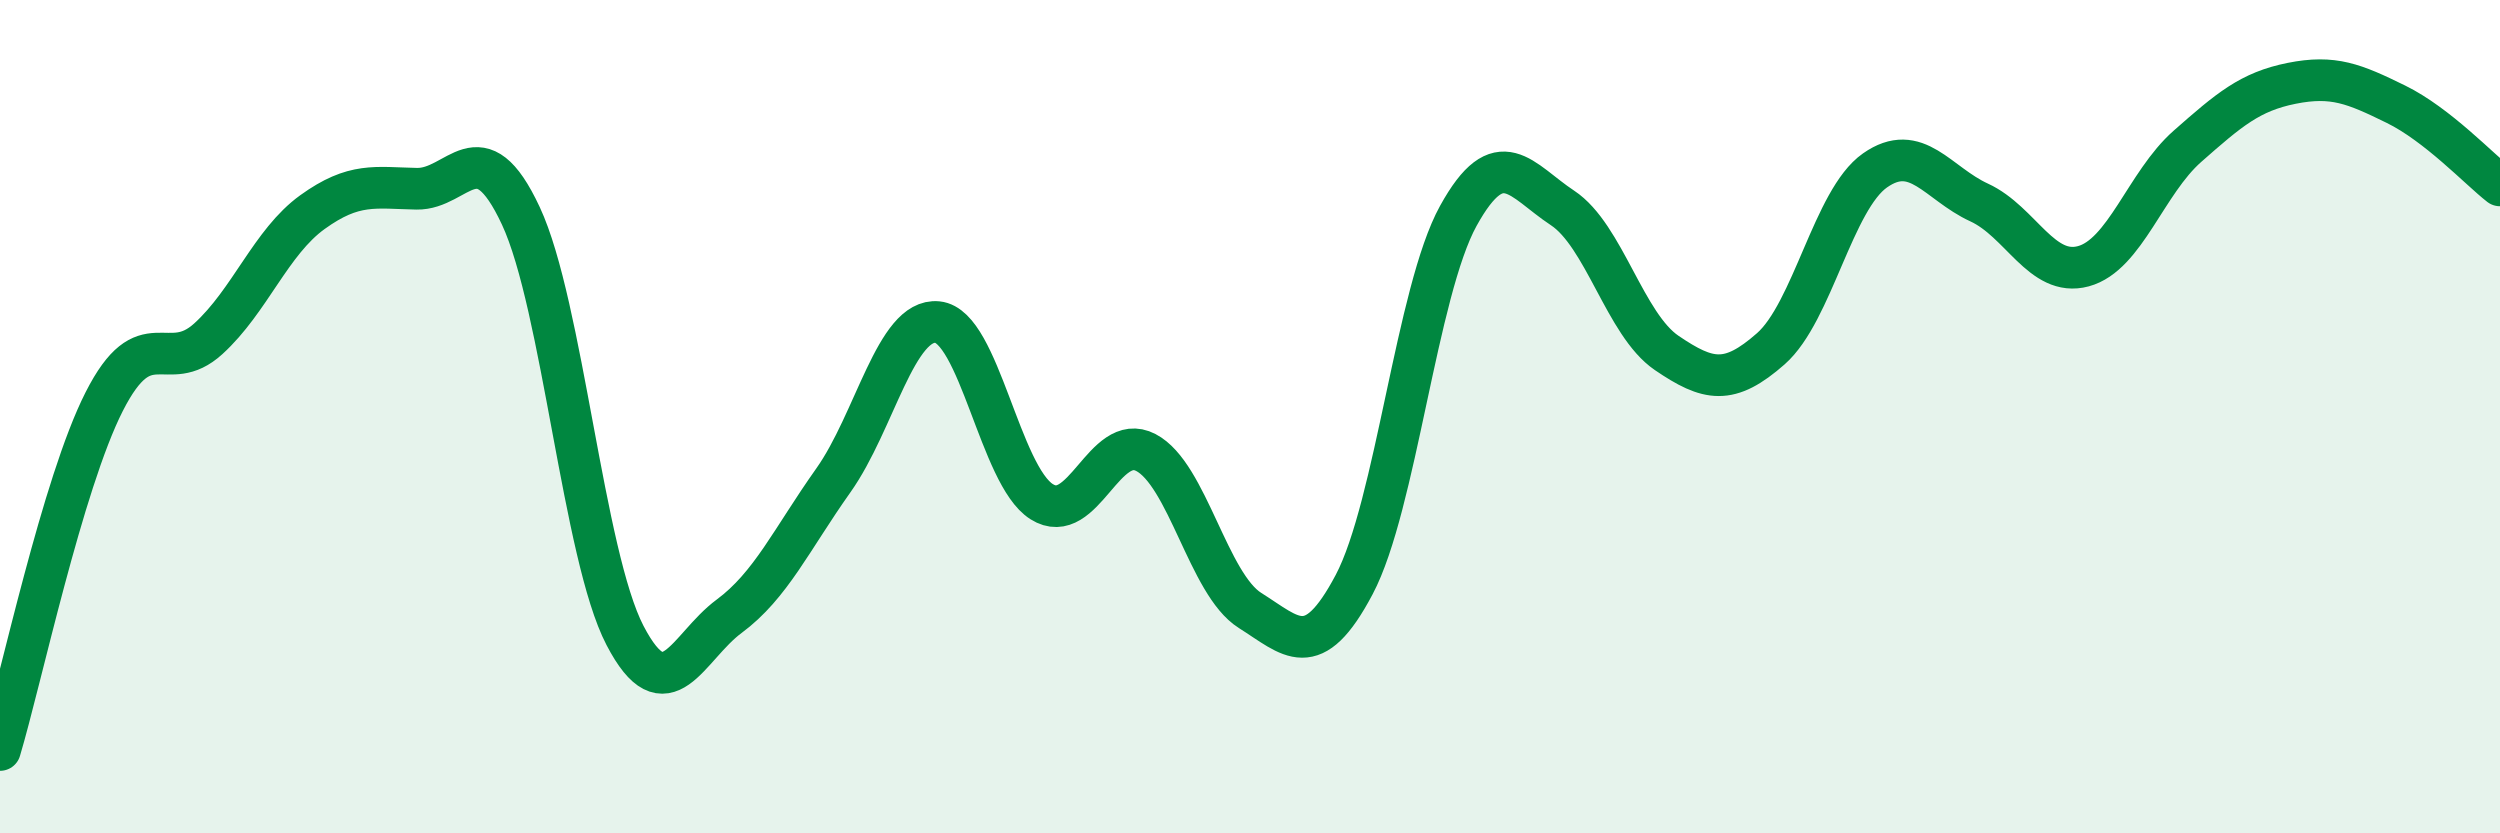
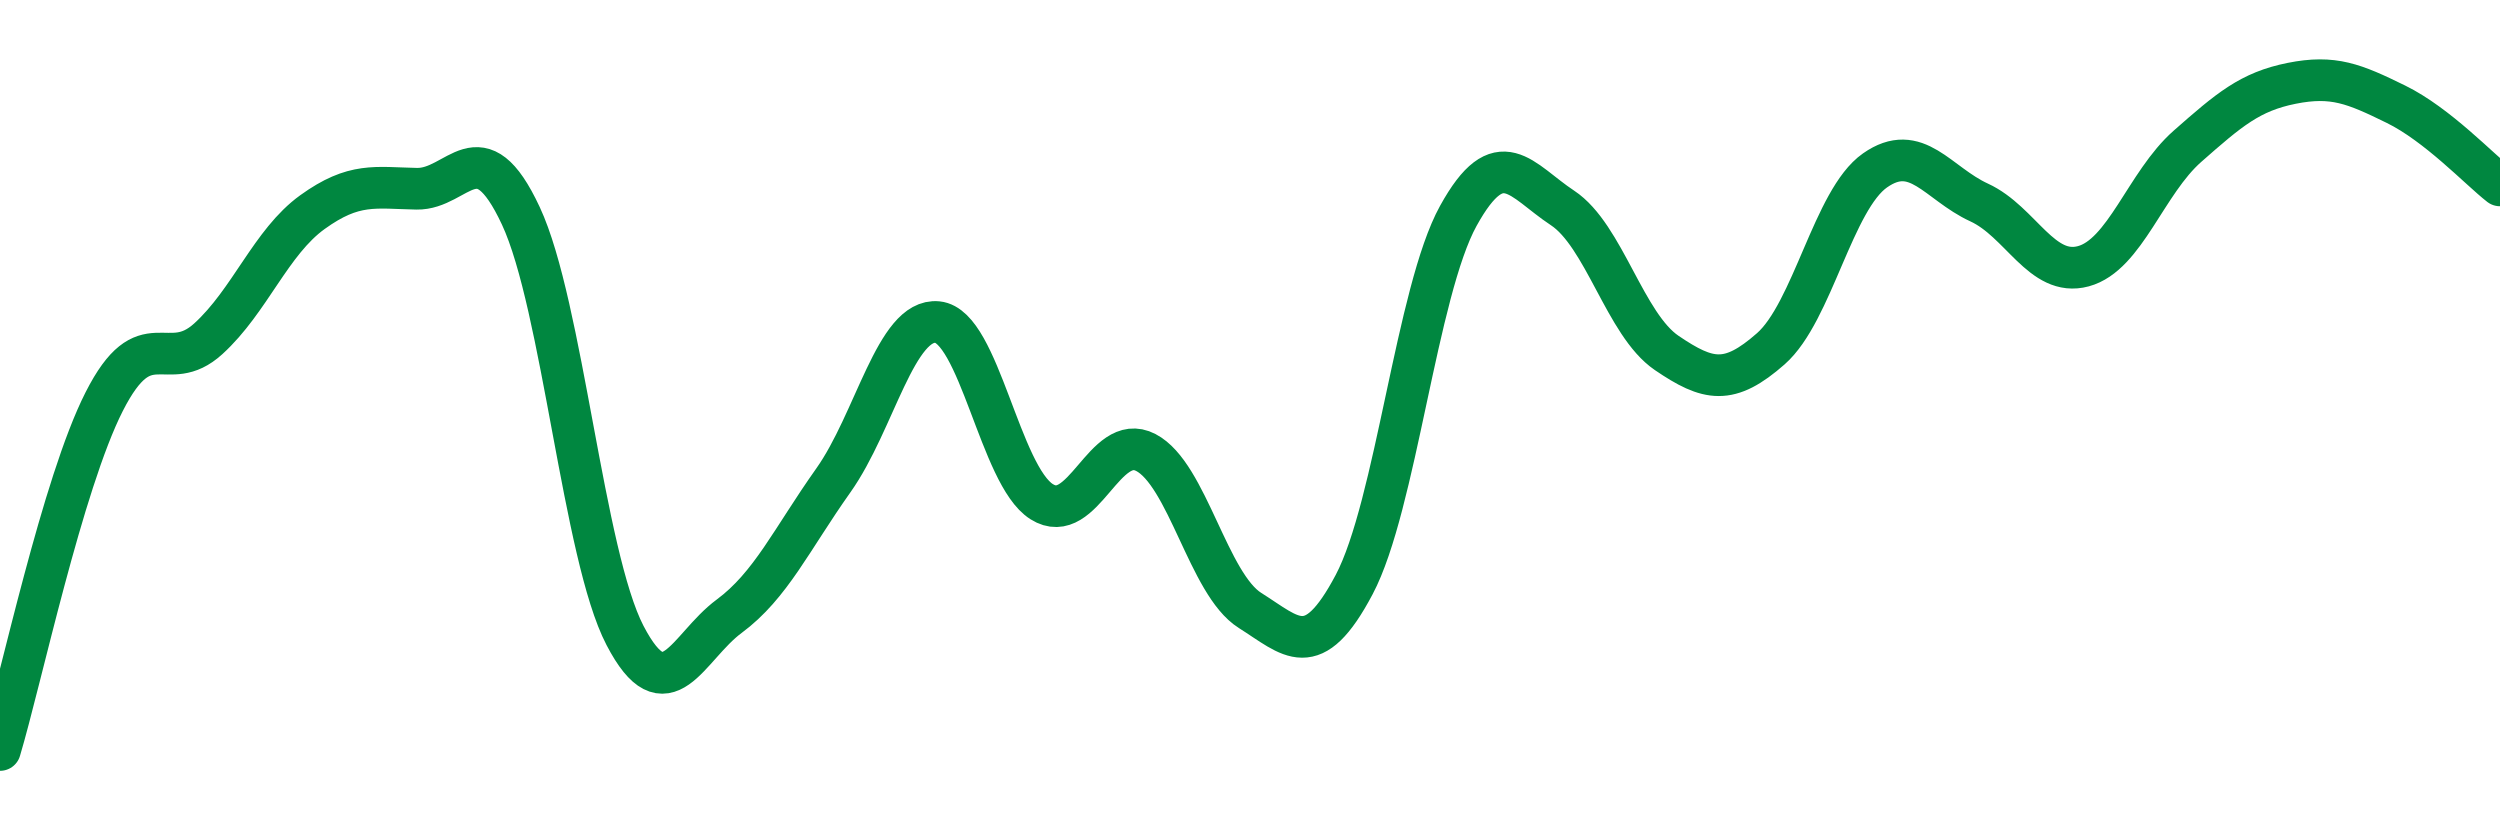
<svg xmlns="http://www.w3.org/2000/svg" width="60" height="20" viewBox="0 0 60 20">
-   <path d="M 0,18 C 0.5,16.33 1.5,11.61 2.5,9.64 C 3.5,7.67 4,9.04 5,8.13 C 6,7.22 6.5,5.81 7.5,5.09 C 8.5,4.37 9,4.51 10,4.53 C 11,4.55 11.5,3.04 12.5,5.18 C 13.5,7.32 14,13.33 15,15.25 C 16,17.17 16.5,15.53 17.5,14.79 C 18.5,14.05 19,12.94 20,11.53 C 21,10.12 21.5,7.63 22.5,7.73 C 23.5,7.83 24,11.41 25,12.04 C 26,12.67 26.5,10.34 27.5,10.86 C 28.5,11.38 29,14.02 30,14.65 C 31,15.28 31.5,15.92 32.5,14.03 C 33.5,12.14 34,6.99 35,5.18 C 36,3.37 36.5,4.33 37.5,4.99 C 38.5,5.65 39,7.79 40,8.47 C 41,9.15 41.5,9.25 42.5,8.37 C 43.5,7.49 44,4.79 45,4.09 C 46,3.39 46.5,4.4 47.5,4.86 C 48.5,5.32 49,6.66 50,6.39 C 51,6.12 51.5,4.39 52.5,3.51 C 53.5,2.63 54,2.2 55,2 C 56,1.8 56.5,2.01 57.5,2.5 C 58.5,2.99 59.5,4.06 60,4.45L60 20L0 20Z" fill="#008740" opacity="0.1" stroke-linecap="round" stroke-linejoin="round" />
  <path d="M 0,18 C 0.5,16.33 1.5,11.61 2.5,9.64 C 3.5,7.67 4,9.04 5,8.13 C 6,7.22 6.5,5.81 7.5,5.09 C 8.5,4.37 9,4.51 10,4.53 C 11,4.55 11.5,3.04 12.5,5.18 C 13.5,7.32 14,13.33 15,15.25 C 16,17.17 16.5,15.53 17.5,14.79 C 18.5,14.05 19,12.94 20,11.53 C 21,10.12 21.5,7.63 22.5,7.73 C 23.5,7.83 24,11.41 25,12.04 C 26,12.67 26.5,10.34 27.5,10.86 C 28.5,11.38 29,14.02 30,14.65 C 31,15.28 31.5,15.92 32.5,14.03 C 33.5,12.14 34,6.99 35,5.18 C 36,3.37 36.5,4.33 37.5,4.99 C 38.5,5.65 39,7.79 40,8.47 C 41,9.15 41.5,9.25 42.5,8.37 C 43.5,7.49 44,4.79 45,4.09 C 46,3.39 46.5,4.4 47.5,4.86 C 48.5,5.32 49,6.66 50,6.39 C 51,6.12 51.5,4.39 52.5,3.51 C 53.5,2.63 54,2.2 55,2 C 56,1.8 56.5,2.01 57.5,2.5 C 58.5,2.99 59.5,4.06 60,4.45" stroke="#008740" stroke-width="1" fill="none" stroke-linecap="round" stroke-linejoin="round" />
</svg>